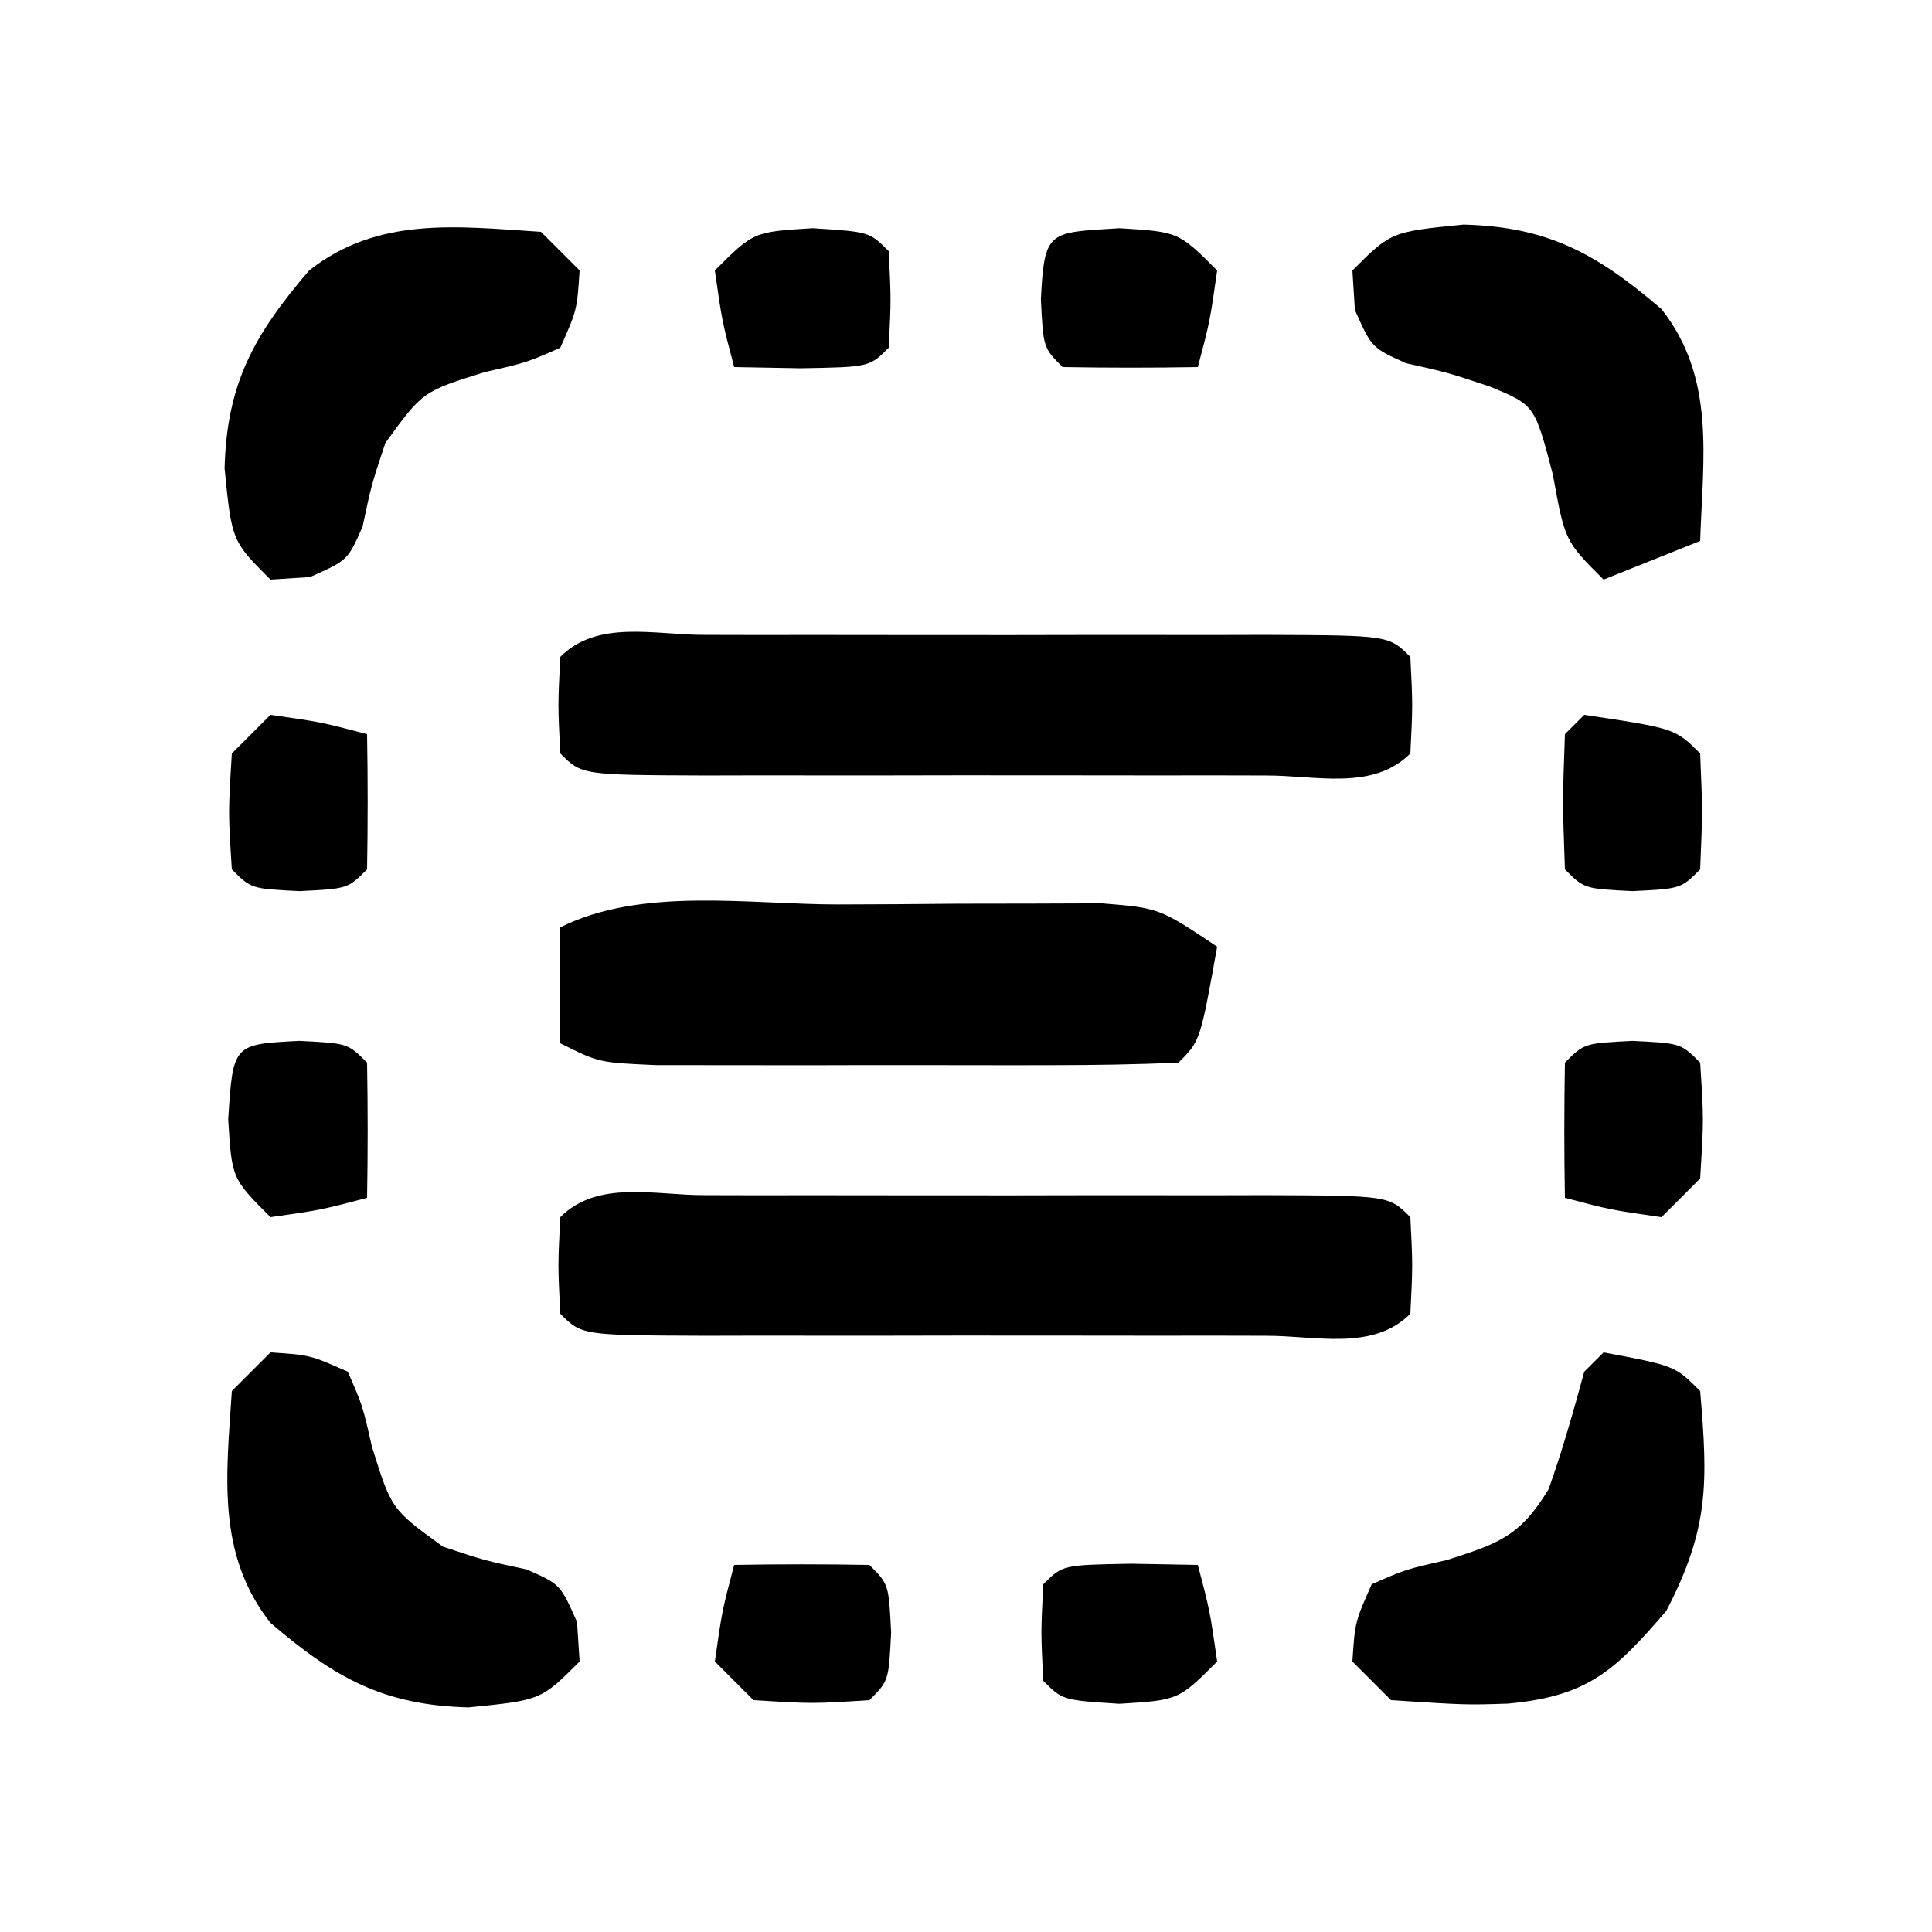
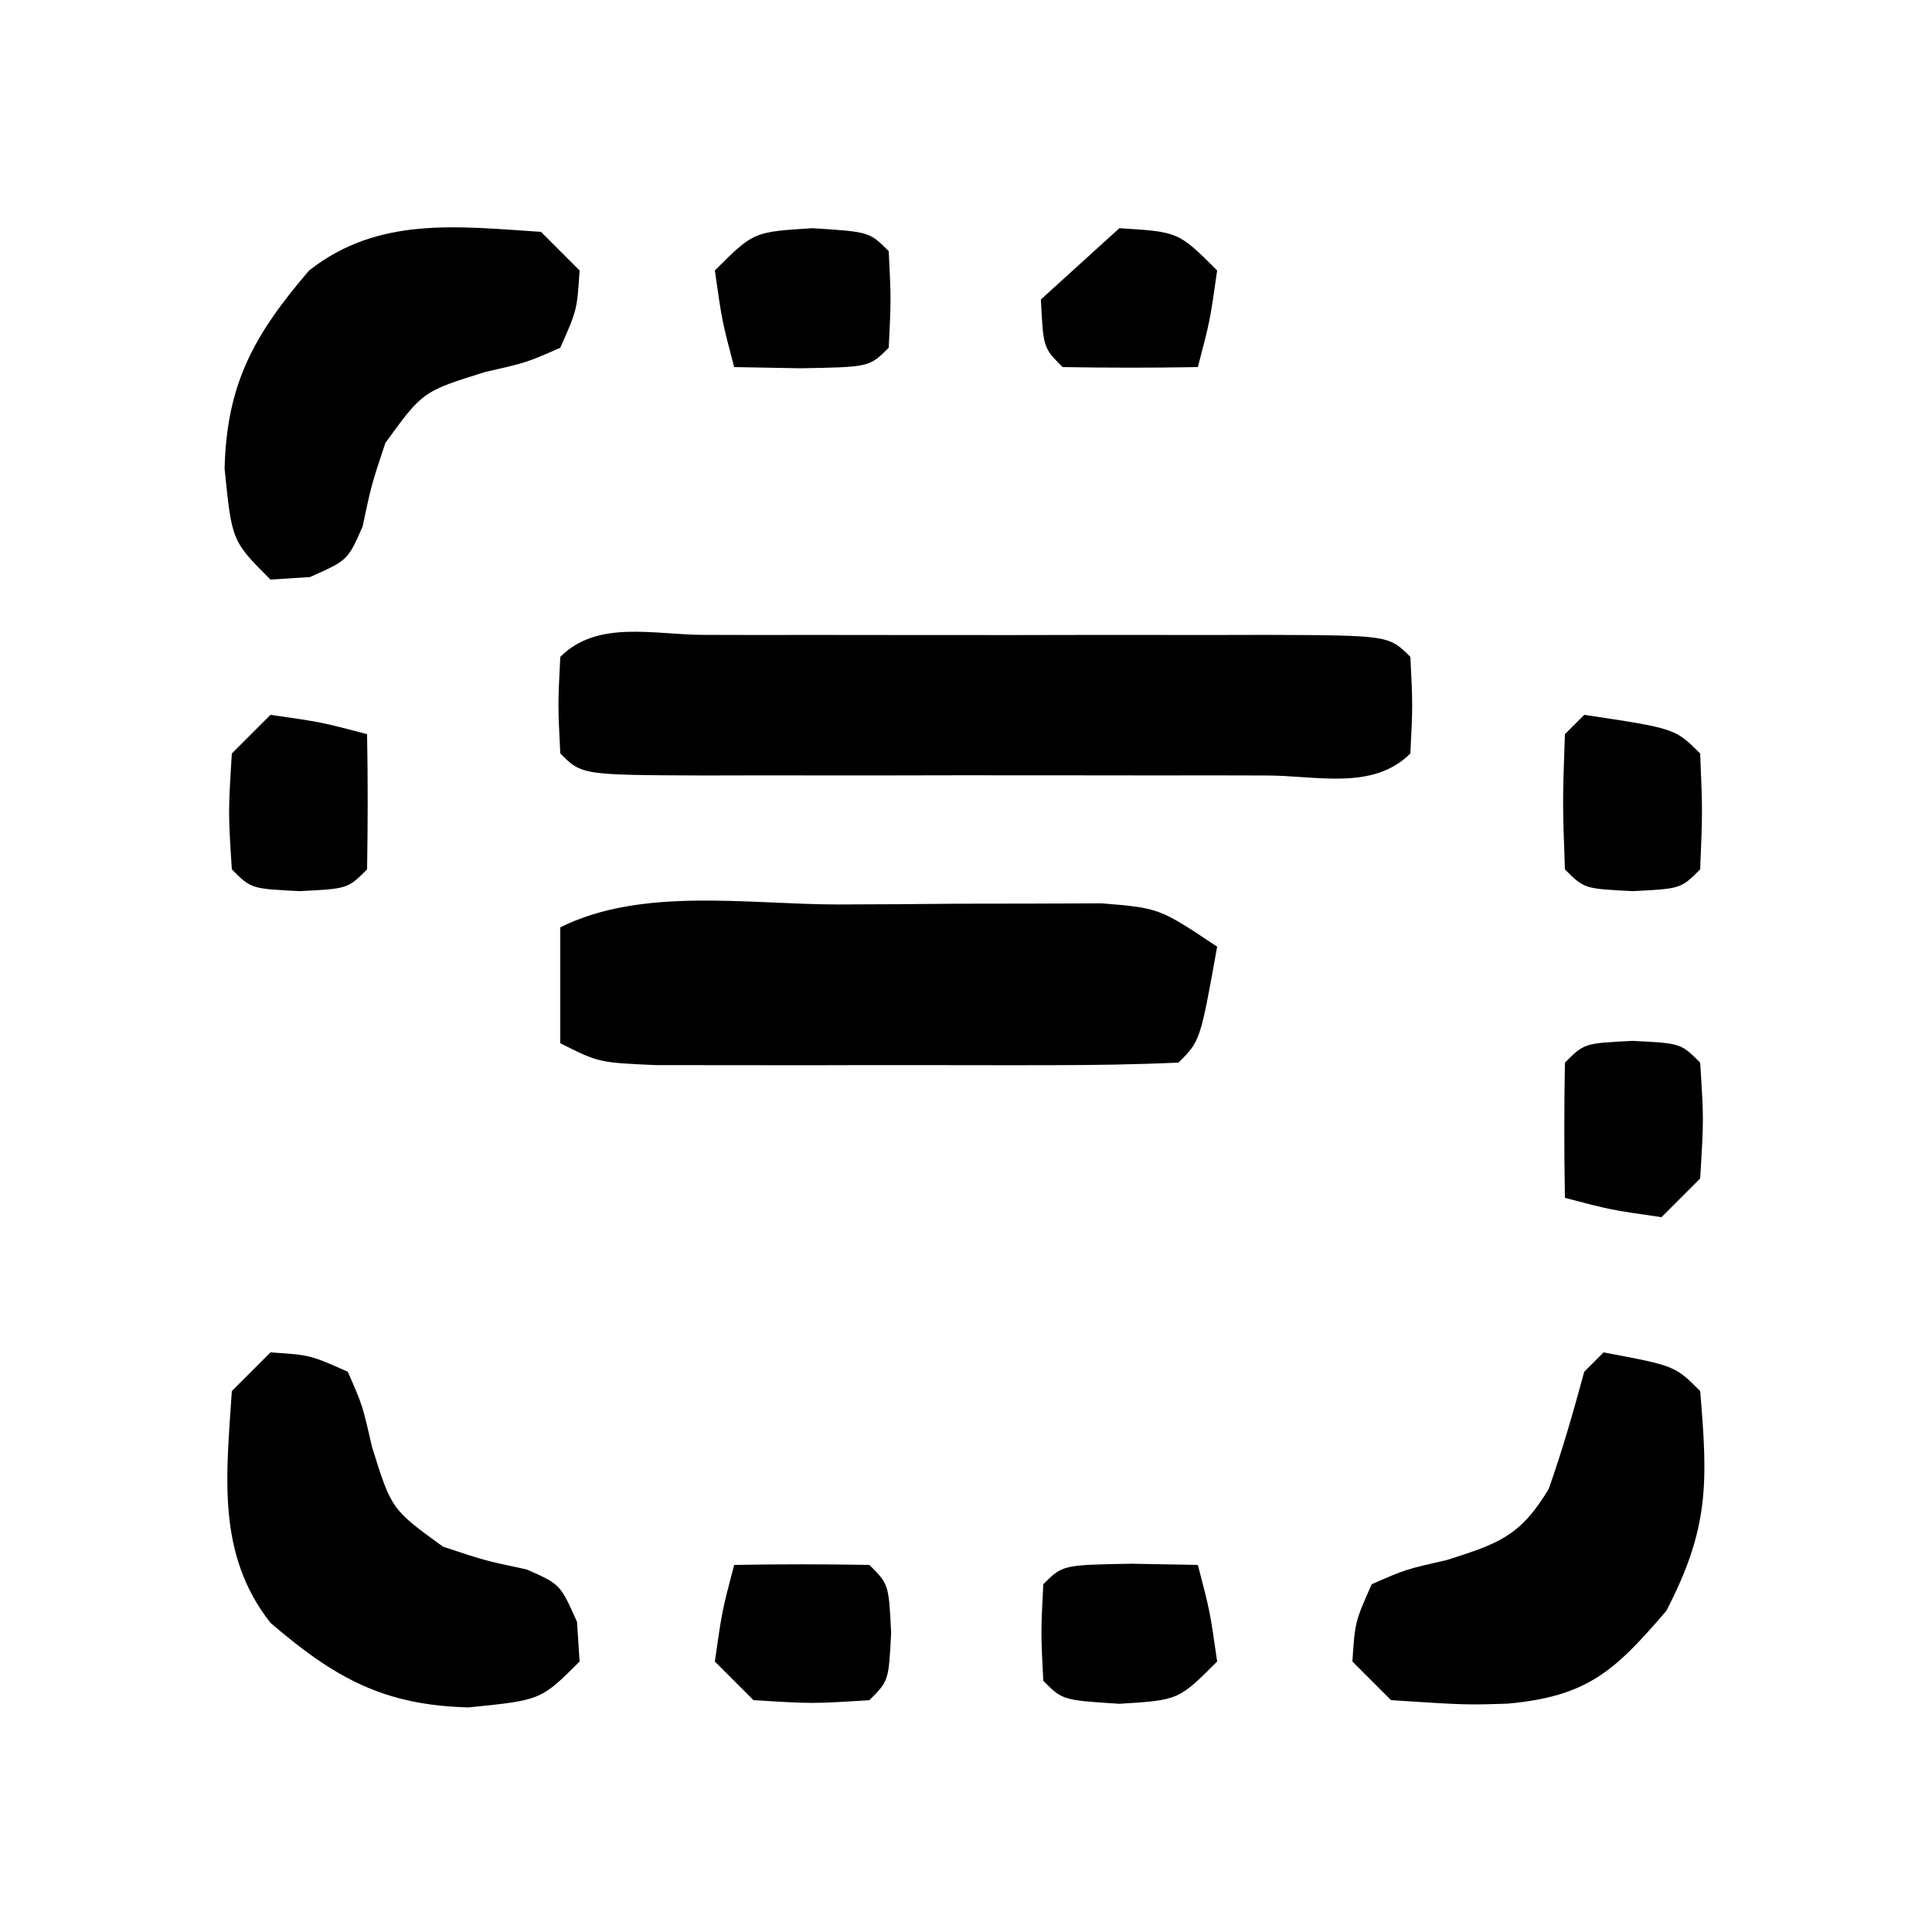
<svg xmlns="http://www.w3.org/2000/svg" version="1.1" width="100" height="100">
-   <path d="M0 0 C1.366 0.003 1.366 0.003 2.759 0.006 C3.687 0.005 4.616 0.004 5.572 0.003 C7.539 0.003 9.507 0.004 11.474 0.009 C14.496 0.014 17.518 0.009 20.54 0.002 C22.446 0.003 24.353 0.004 26.259 0.006 C27.169 0.004 28.08 0.002 29.018 0 C35.394 0.024 35.394 0.024 36.509 1.139 C36.634 3.639 36.634 3.639 36.509 6.139 C34.56 8.088 31.611 7.268 29.018 7.278 C28.107 7.276 27.197 7.274 26.259 7.272 C25.33 7.273 24.402 7.274 23.445 7.275 C21.478 7.275 19.511 7.273 17.544 7.269 C14.522 7.264 11.5 7.269 8.478 7.276 C6.571 7.275 4.665 7.274 2.759 7.272 C1.393 7.275 1.393 7.275 0 7.278 C-6.376 7.254 -6.376 7.254 -7.491 6.139 C-7.616 3.639 -7.616 3.639 -7.491 1.139 C-5.543 -0.81 -2.593 0.01 0 0 Z " fill="#000000" transform="translate(36.491,61.861)" />
  <path d="M0 0 C1.366 0.003 1.366 0.003 2.759 0.006 C3.687 0.005 4.616 0.004 5.572 0.003 C7.539 0.003 9.507 0.004 11.474 0.009 C14.496 0.014 17.518 0.009 20.54 0.002 C22.446 0.003 24.353 0.004 26.259 0.006 C27.169 0.004 28.08 0.002 29.018 0 C35.394 0.024 35.394 0.024 36.509 1.139 C36.634 3.639 36.634 3.639 36.509 6.139 C34.56 8.088 31.611 7.268 29.018 7.278 C28.107 7.276 27.197 7.274 26.259 7.272 C25.33 7.273 24.402 7.274 23.445 7.275 C21.478 7.275 19.511 7.273 17.544 7.269 C14.522 7.264 11.5 7.269 8.478 7.276 C6.571 7.275 4.665 7.274 2.759 7.272 C1.393 7.275 1.393 7.275 0 7.278 C-6.376 7.254 -6.376 7.254 -7.491 6.139 C-7.616 3.639 -7.616 3.639 -7.491 1.139 C-5.543 -0.81 -2.593 0.01 0 0 Z " fill="#000000" transform="translate(36.491,32.861)" />
  <path d="M0 0 C2.05 -0.002 4.099 -0.02 6.149 -0.039 C7.439 -0.041 8.729 -0.043 10.057 -0.045 C11.244 -0.049 12.43 -0.053 13.653 -0.058 C16.624 0.185 16.624 0.185 19.624 2.185 C18.749 7.06 18.749 7.06 17.624 8.185 C15.429 8.285 13.231 8.316 11.034 8.318 C10.374 8.319 9.714 8.32 9.035 8.321 C7.637 8.322 6.239 8.32 4.841 8.316 C2.699 8.31 0.557 8.316 -1.585 8.322 C-2.941 8.321 -4.297 8.32 -5.654 8.318 C-6.894 8.317 -8.134 8.316 -9.411 8.315 C-12.376 8.185 -12.376 8.185 -14.376 7.185 C-14.376 5.205 -14.376 3.225 -14.376 1.185 C-10.16 -0.923 -4.638 -0.001 0 0 Z " fill="#000000" transform="translate(43.376,46.815)" />
  <path d="M0 0 C3.692 0.692 3.692 0.692 5 2 C5.403 6.75 5.467 9.1 3.25 13.375 C0.566 16.507 -0.838 17.802 -4.961 18.18 C-7.125 18.25 -7.125 18.25 -11 18 C-11.66 17.34 -12.32 16.68 -13 16 C-12.867 13.953 -12.867 13.953 -12 12 C-10.258 11.234 -10.258 11.234 -8.125 10.75 C-5.44 9.895 -4.311 9.517 -2.84 7.07 C-2.129 5.062 -1.557 3.055 -1 1 C-0.67 0.67 -0.34 0.34 0 0 Z " fill="#000000" transform="translate(83,70)" />
  <path d="M0 0 C2.047 0.133 2.047 0.133 4 1 C4.766 2.742 4.766 2.742 5.25 4.875 C6.262 8.121 6.262 8.121 8.93 10.055 C11.098 10.775 11.098 10.775 13.258 11.234 C15 12 15 12 15.867 13.953 C15.911 14.629 15.955 15.304 16 16 C14 18 14 18 10.25 18.375 C5.875 18.264 3.35 16.871 0 14 C-2.813 10.42 -2.281 6.351 -2 2 C-1.34 1.34 -0.68 0.68 0 0 Z " fill="#000000" transform="translate(14,70)" />
  <path d="M0 0 C0.66 0.66 1.32 1.32 2 2 C1.867 4.047 1.867 4.047 1 6 C-0.742 6.766 -0.742 6.766 -2.875 7.25 C-6.121 8.262 -6.121 8.262 -8.055 10.93 C-8.775 13.098 -8.775 13.098 -9.234 15.258 C-10 17 -10 17 -11.953 17.867 C-12.629 17.911 -13.304 17.955 -14 18 C-16 16 -16 16 -16.375 12.25 C-16.264 7.875 -14.871 5.35 -12 2 C-8.42 -0.813 -4.351 -0.281 0 0 Z " fill="#000000" transform="translate(28,12)" />
-   <path d="M0 0 C4.375 0.111 6.9 1.504 10.25 4.375 C13.055 7.945 12.395 12.035 12.25 16.375 C10.6 17.035 8.95 17.695 7.25 18.375 C5.25 16.375 5.25 16.375 4.625 12.938 C3.686 9.343 3.686 9.343 1.379 8.391 C-0.792 7.663 -0.792 7.663 -2.973 7.176 C-4.75 6.375 -4.75 6.375 -5.621 4.418 C-5.664 3.744 -5.706 3.07 -5.75 2.375 C-3.75 0.375 -3.75 0.375 0 0 Z " fill="#000000" transform="translate(75.75,11.625)" />
  <path d="M0 0 C1.134 0.021 2.269 0.041 3.438 0.062 C4.062 2.438 4.062 2.438 4.438 5.062 C2.438 7.062 2.438 7.062 -0.625 7.25 C-3.562 7.062 -3.562 7.062 -4.562 6.062 C-4.688 3.562 -4.688 3.562 -4.562 1.062 C-3.562 0.062 -3.562 0.062 0 0 Z " fill="#000000" transform="translate(58.562,80.938)" />
  <path d="M0 0 C2.333 -0.042 4.667 -0.041 7 0 C8 1 8 1 8.125 3.5 C8 6 8 6 7 7 C4.062 7.188 4.062 7.188 1 7 C0.34 6.34 -0.32 5.68 -1 5 C-0.625 2.375 -0.625 2.375 0 0 Z " fill="#000000" transform="translate(38,81)" />
  <path d="M0 0 C2.5 0.125 2.5 0.125 3.5 1.125 C3.688 4.062 3.688 4.062 3.5 7.125 C2.84 7.785 2.18 8.445 1.5 9.125 C-1.125 8.75 -1.125 8.75 -3.5 8.125 C-3.542 5.792 -3.541 3.458 -3.5 1.125 C-2.5 0.125 -2.5 0.125 0 0 Z " fill="#000000" transform="translate(84.5,53.875)" />
-   <path d="M0 0 C2.5 0.125 2.5 0.125 3.5 1.125 C3.541 3.458 3.542 5.792 3.5 8.125 C1.125 8.75 1.125 8.75 -1.5 9.125 C-3.5 7.125 -3.5 7.125 -3.688 4.062 C-3.439 0.172 -3.439 0.172 0 0 Z " fill="#000000" transform="translate(15.5,53.875)" />
  <path d="M0 0 C4.706 0.706 4.706 0.706 6 2 C6.125 5 6.125 5 6 8 C5 9 5 9 2.5 9.125 C0 9 0 9 -1 8 C-1.125 4.5 -1.125 4.5 -1 1 C-0.67 0.67 -0.34 0.34 0 0 Z " fill="#000000" transform="translate(82,37)" />
  <path d="M0 0 C2.625 0.375 2.625 0.375 5 1 C5.042 3.333 5.041 5.667 5 8 C4 9 4 9 1.5 9.125 C-1 9 -1 9 -2 8 C-2.188 5.062 -2.188 5.062 -2 2 C-1.34 1.34 -0.68 0.68 0 0 Z " fill="#000000" transform="translate(14,37)" />
-   <path d="M0 0 C3.062 0.188 3.062 0.188 5.062 2.188 C4.688 4.812 4.688 4.812 4.062 7.188 C1.73 7.23 -0.605 7.228 -2.938 7.188 C-3.938 6.188 -3.938 6.188 -4.062 3.688 C-3.882 0.07 -3.664 0.234 0 0 Z " fill="#000000" transform="translate(57.938,11.812)" />
+   <path d="M0 0 C3.062 0.188 3.062 0.188 5.062 2.188 C4.688 4.812 4.688 4.812 4.062 7.188 C1.73 7.23 -0.605 7.228 -2.938 7.188 C-3.938 6.188 -3.938 6.188 -4.062 3.688 Z " fill="#000000" transform="translate(57.938,11.812)" />
  <path d="M0 0 C2.938 0.188 2.938 0.188 3.938 1.188 C4.062 3.688 4.062 3.688 3.938 6.188 C2.938 7.188 2.938 7.188 -0.625 7.25 C-1.759 7.229 -2.894 7.209 -4.062 7.188 C-4.688 4.812 -4.688 4.812 -5.062 2.188 C-3.062 0.188 -3.062 0.188 0 0 Z " fill="#000000" transform="translate(42.062,11.812)" />
</svg>